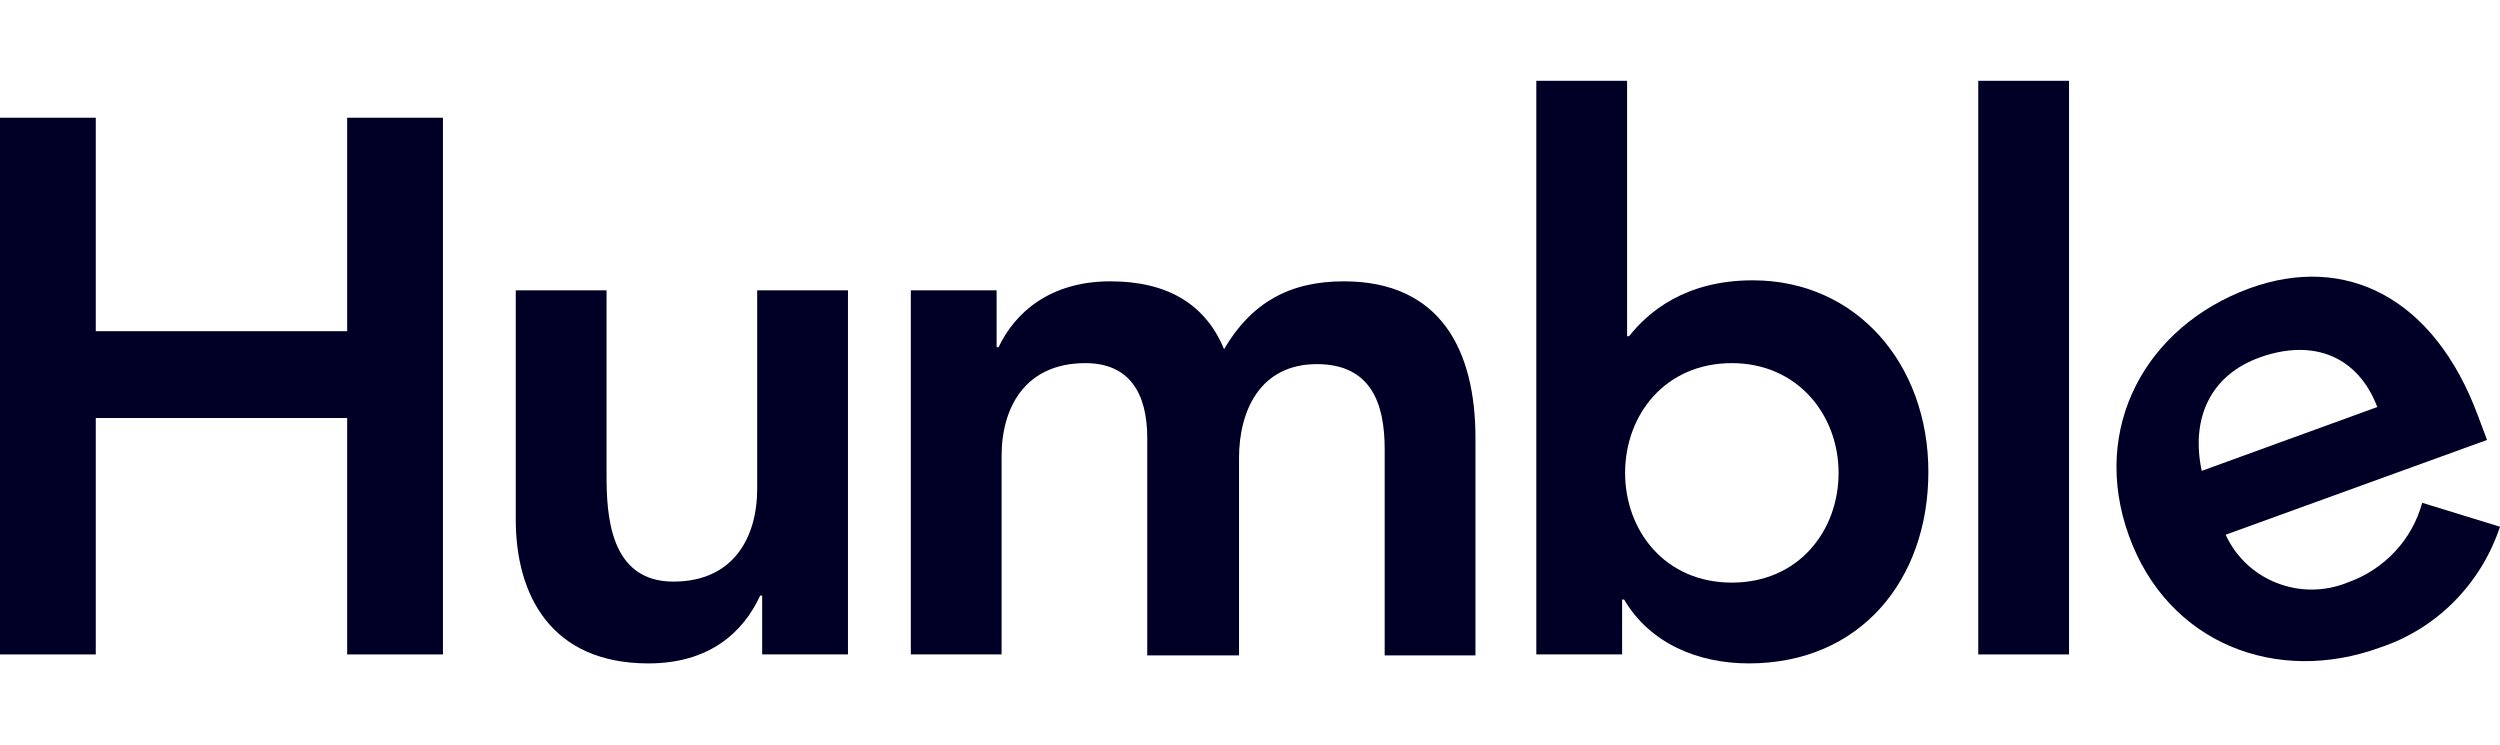
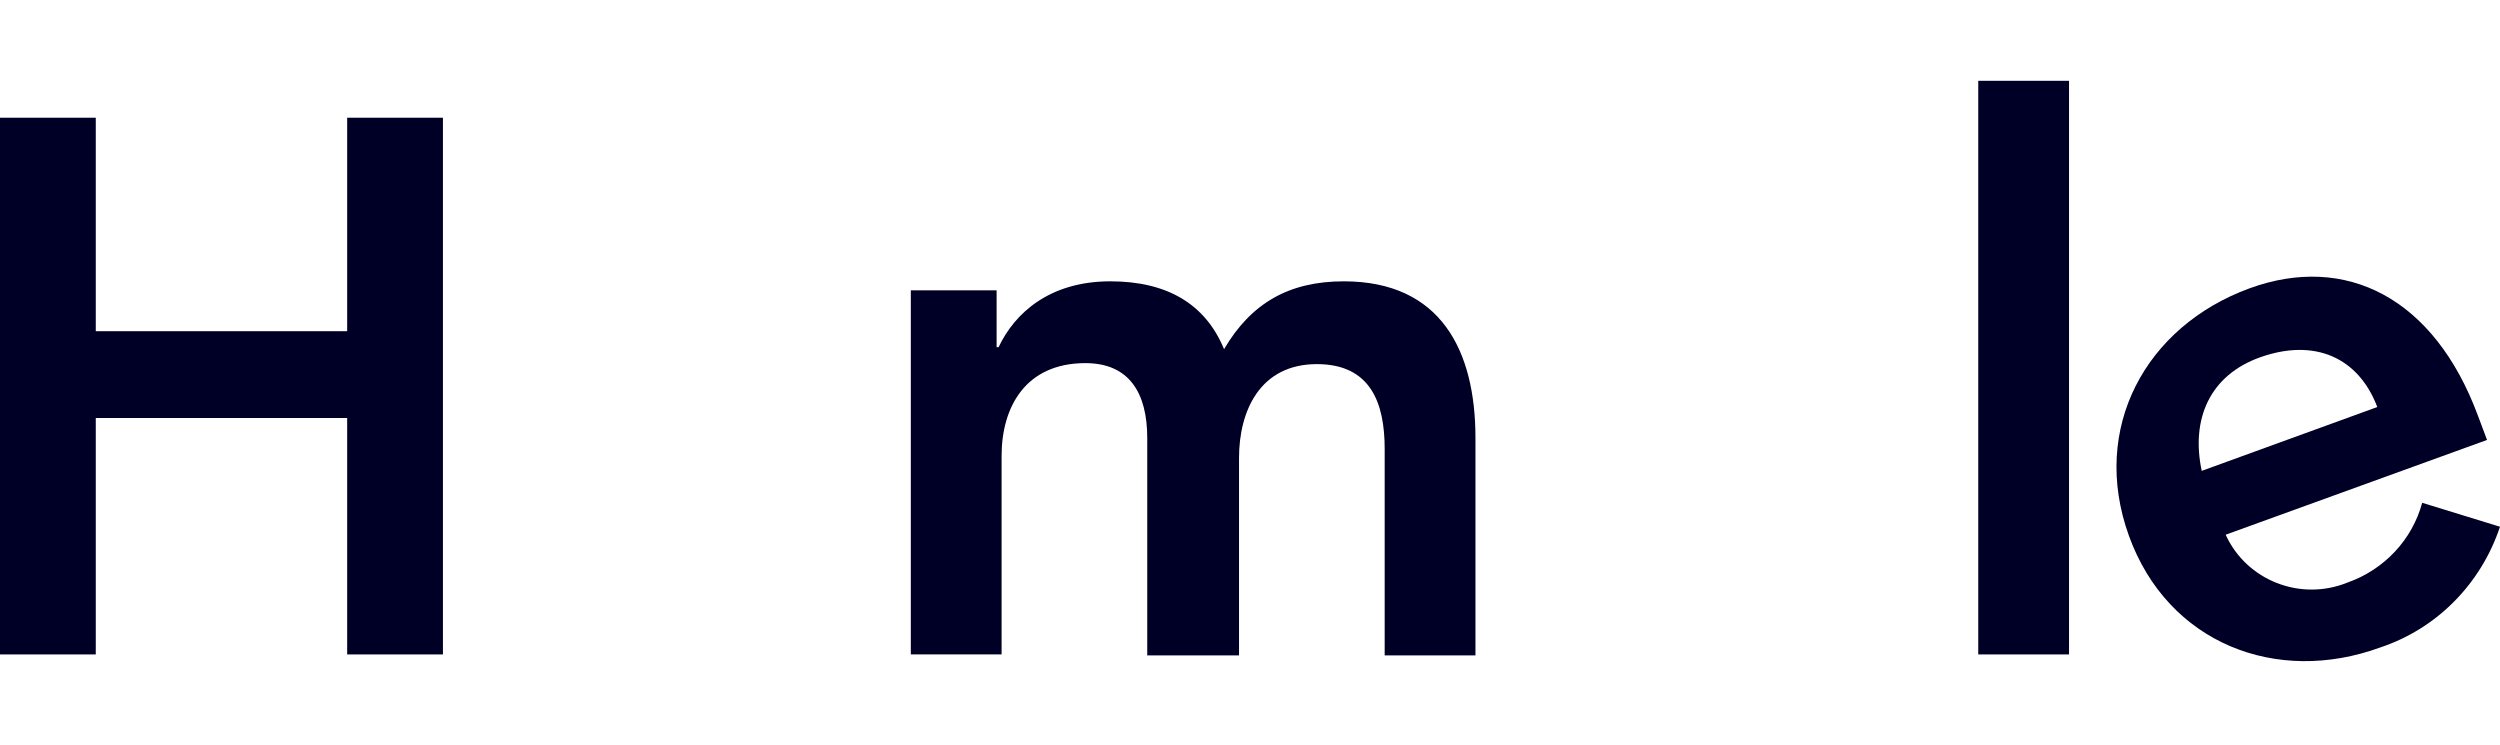
<svg xmlns="http://www.w3.org/2000/svg" version="1.1" id="Laag_1" x="0px" y="0px" viewBox="0 0 250.6 74.7" style="enable-background:new 0 0 250.6 74.7;" xml:space="preserve">
  <style type="text/css">
	.st0{fill:#000026;}
</style>
  <title>fictive companies for templates v2</title>
  <path class="st0" d="M0,11.8h9.6v21.4h25.2V11.8h9.6v53.8h-9.6V41.9H9.6v23.7H0V11.8z" />
-   <path class="st0" d="M85.1,65.6h-8.7v-5.9h-0.2c-1.7,3.7-5.1,6.8-11.2,6.8c-9.8,0-13.3-6.9-13.3-14.4v-23h9.1v18.5  c0,4,0.3,10.7,6.7,10.7c6,0,8.4-4.4,8.4-9.3V29.1h9.1V65.6z" />
  <path class="st0" d="M91.2,29.1h8.7v5.7h0.2c1.6-3.4,5.1-6.6,11.2-6.6c5.6,0,9.5,2.2,11.4,6.8c2.7-4.6,6.5-6.8,12-6.8  c9.7,0,13.2,6.9,13.2,15.7v21.8h-9.1V45c0-4.6-1.4-8.5-6.8-8.5c-5.7,0-7.8,4.7-7.8,9.4v19.8H115V43.9c0-4.5-1.8-7.5-6.2-7.5  c-6,0-8.4,4.4-8.4,9.3v19.9h-9.1V29.1z" />
-   <path class="st0" d="M154,8.1h9.1v25.6h0.2c1.9-2.4,5.6-5.6,12.4-5.6c10.4,0,17.6,8.4,17.6,19.2s-6.8,19.2-18,19.2  c-5.1,0-9.9-2-12.5-6.4h-0.2v5.5H154L154,8.1z M173.6,36.4c-6.7,0-10.7,5.2-10.7,11s4,11,10.7,11c6.7,0,10.7-5.2,10.7-11  S180.2,36.4,173.6,36.4L173.6,36.4z" />
  <path class="st0" d="M198.3,8.1h9.1v57.5h-9.1V8.1z" />
  <path class="st0" d="M223.1,53.6c2.1,4.6,7.5,6.7,12.2,4.8c3.7-1.3,6.5-4.3,7.5-8l7.8,2.4c-1.9,5.7-6.3,10.2-12,12.1  c-10.4,3.8-21.3-0.4-25.2-11.2s1.7-21,12.1-24.8c9.6-3.5,18.5,0.9,22.9,12.8l0.9,2.4L223.1,53.6z M238.3,40.8c-1.9-5-6.3-6.9-11.7-5  c-5.1,1.8-7,6.2-5.9,11.4L238.3,40.8z" />
</svg>